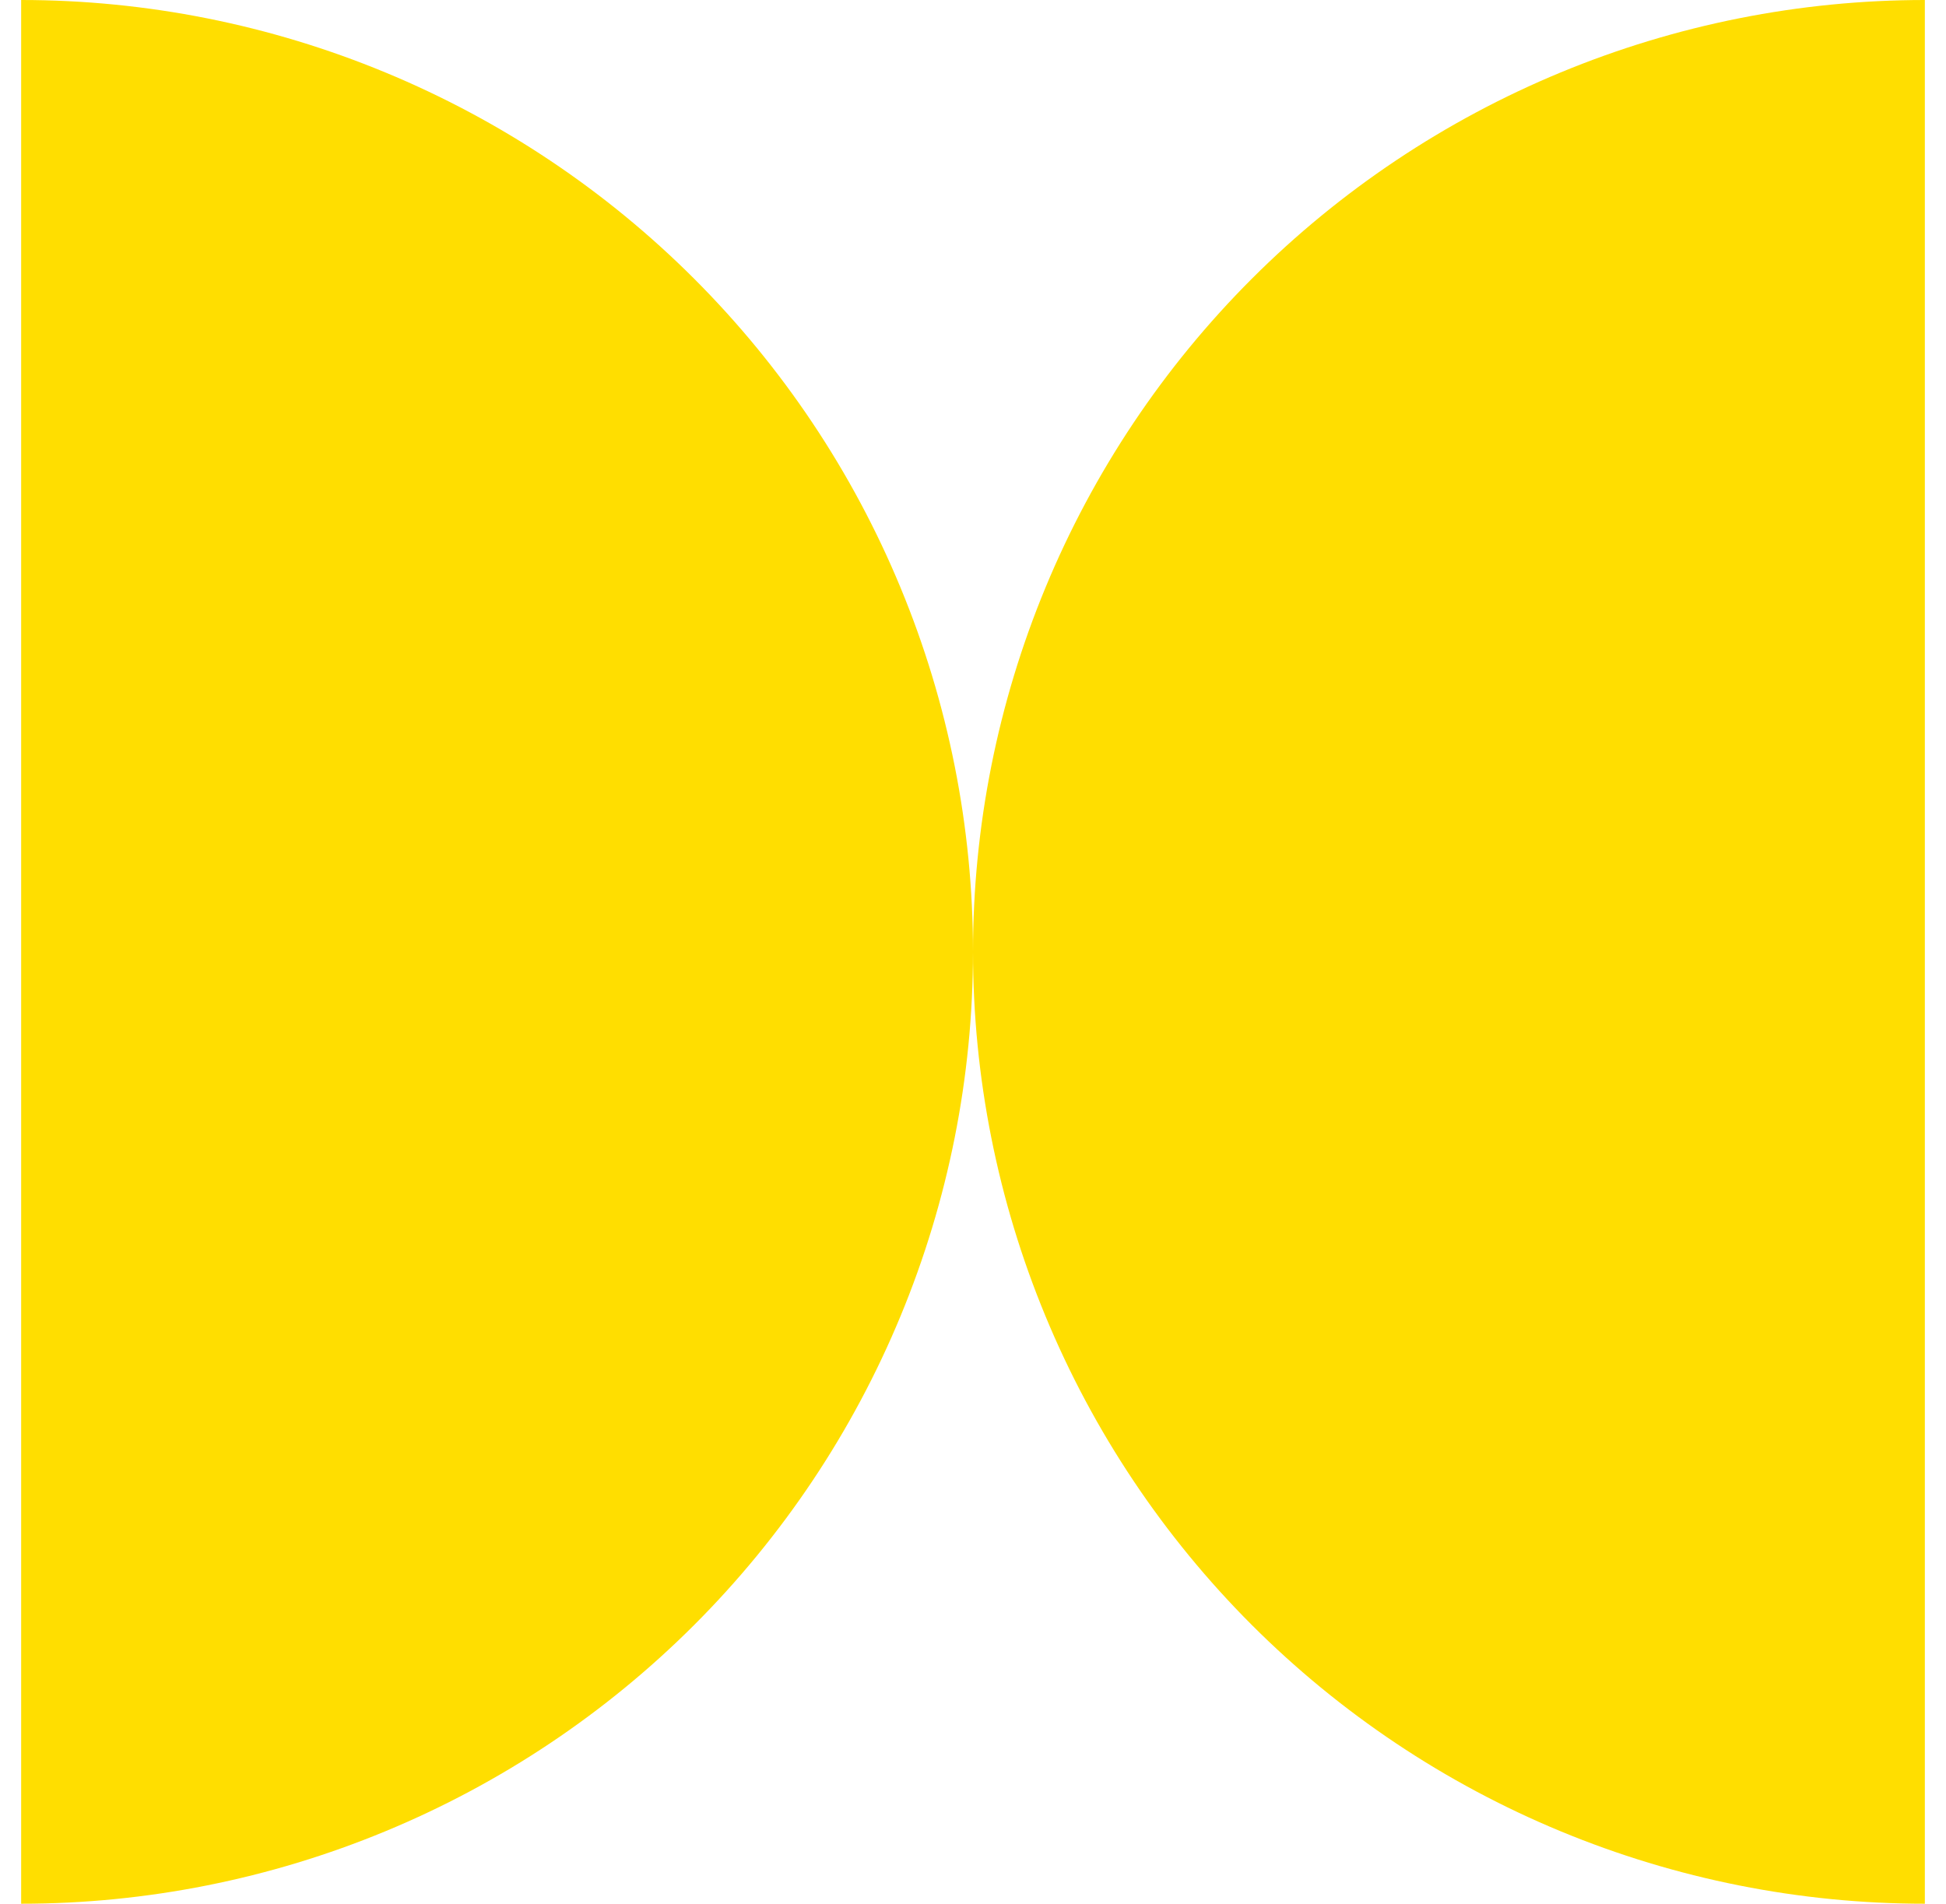
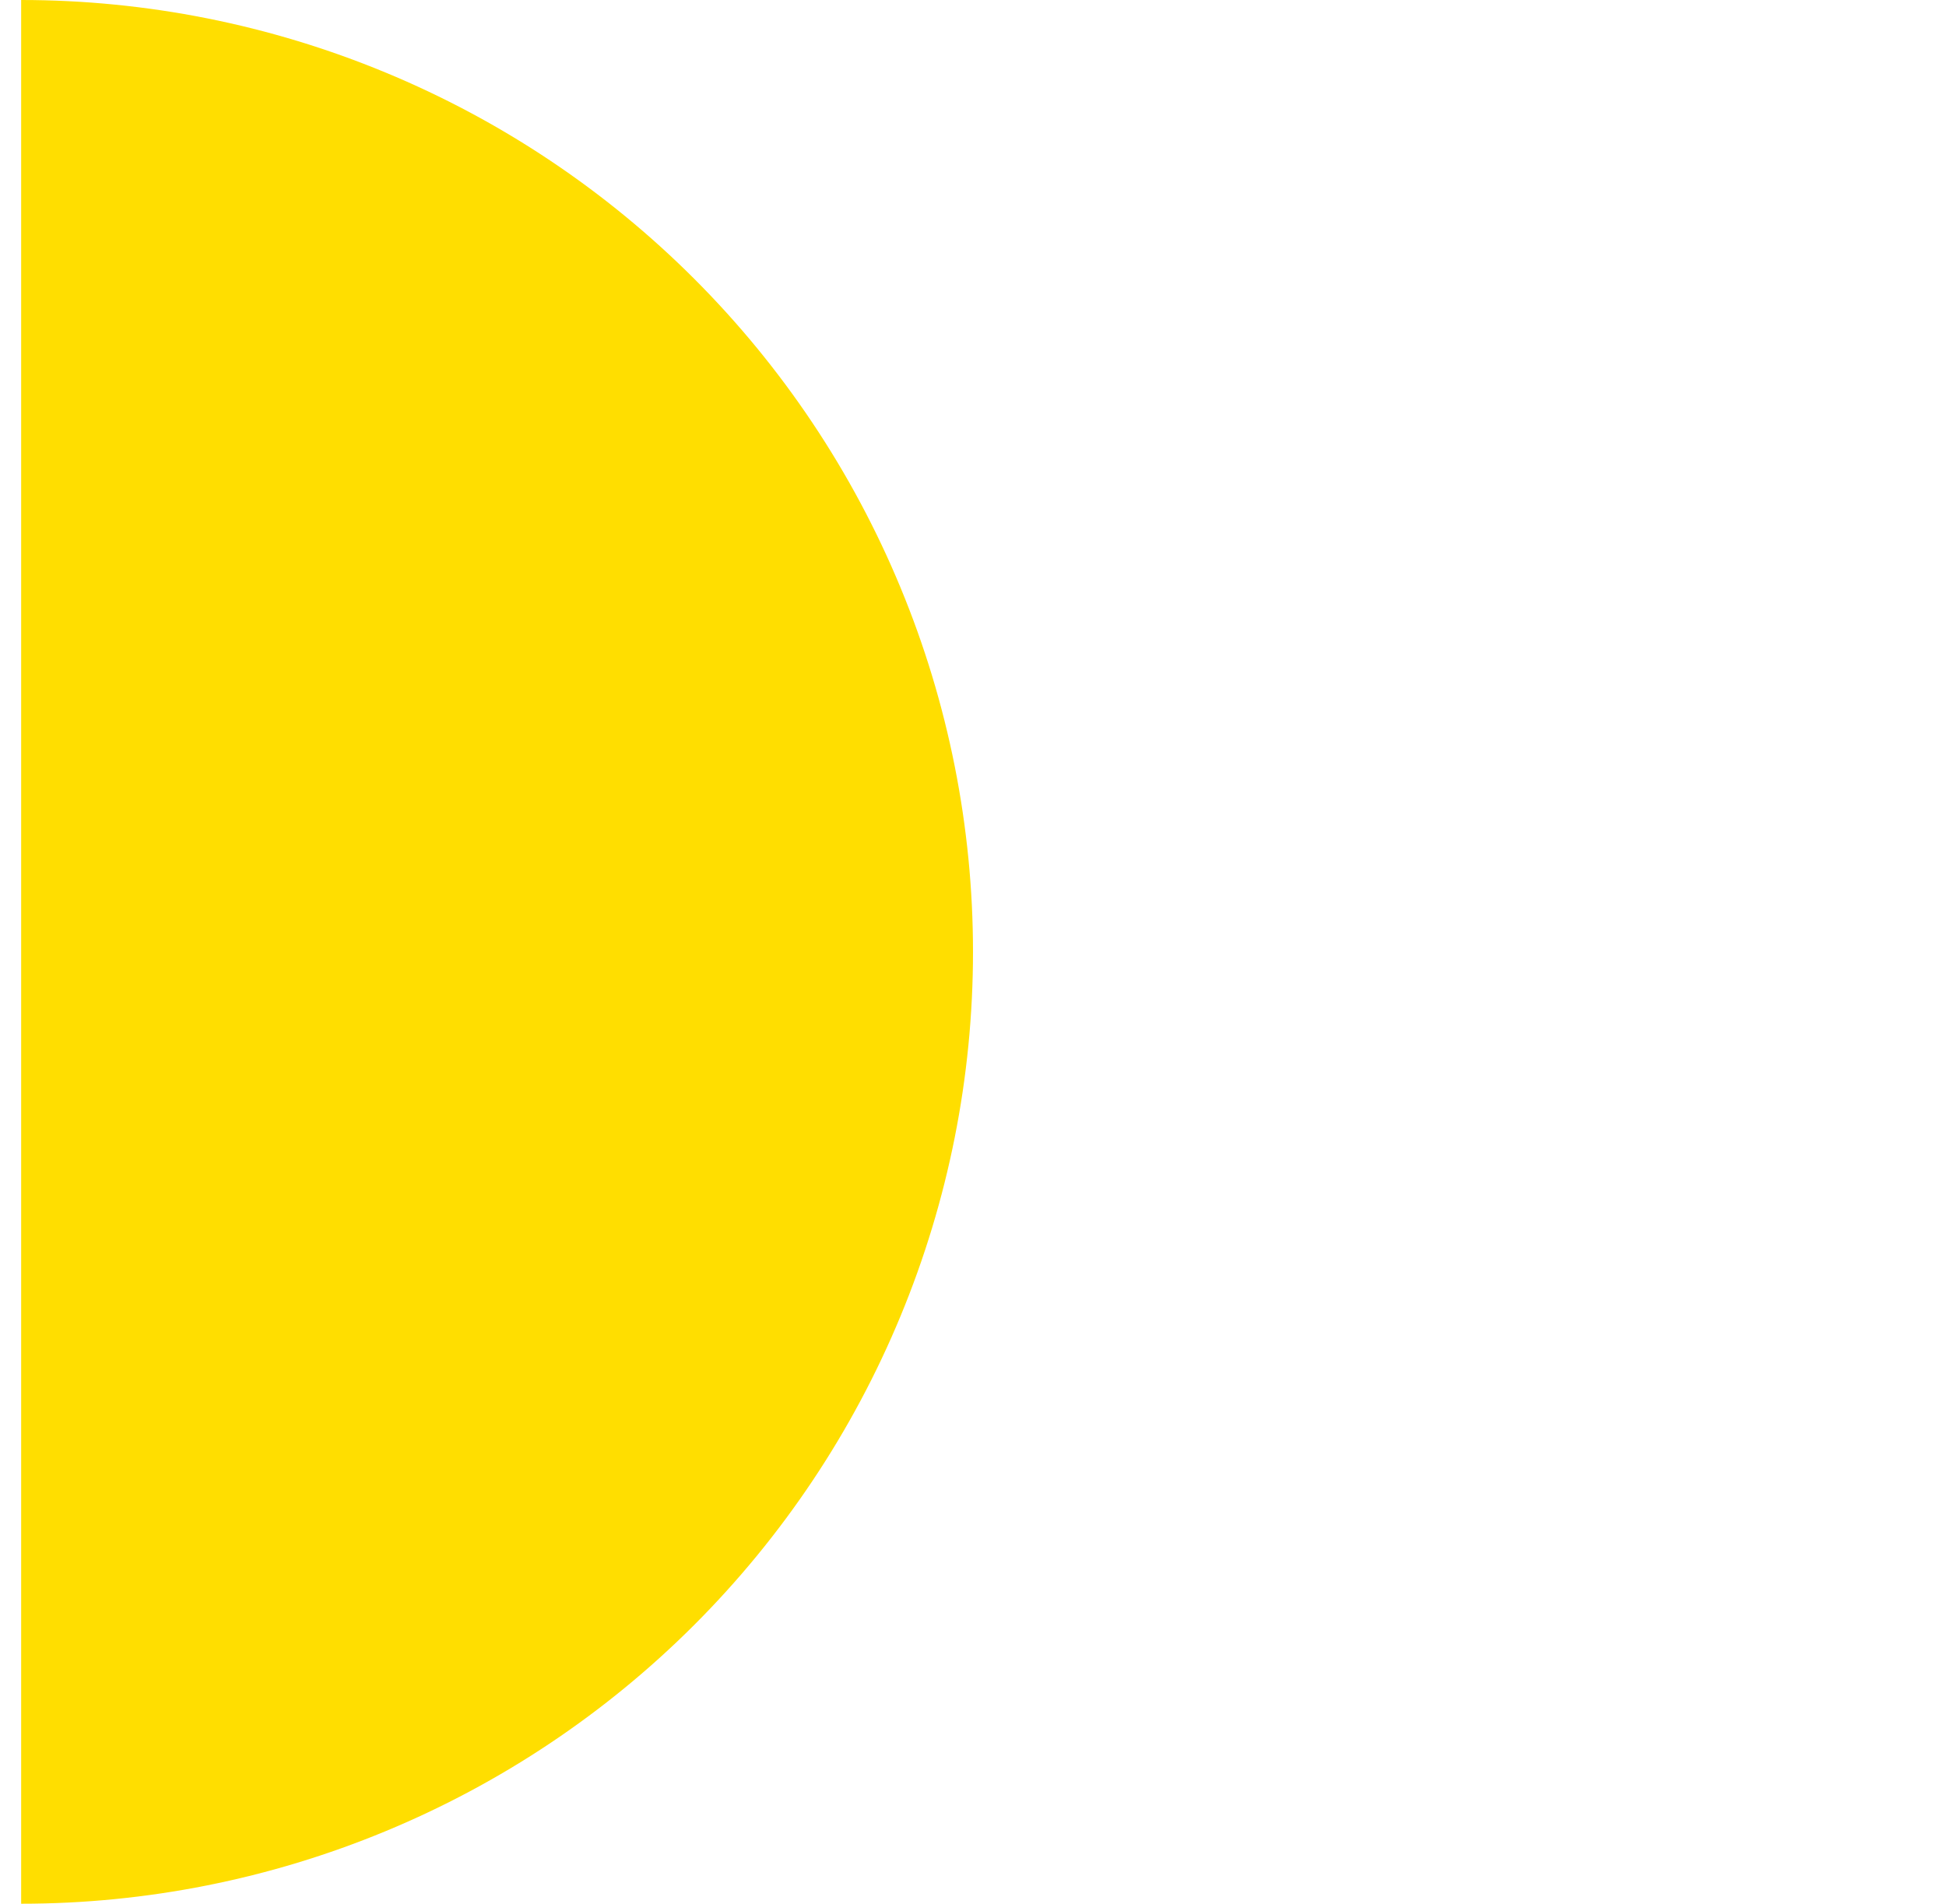
<svg xmlns="http://www.w3.org/2000/svg" width="46" height="45" viewBox="0 0 46 45" fill="none">
  <path d="M0.5 45C3.455 45 6.381 44.418 9.11 43.287C11.84 42.157 14.321 40.499 16.41 38.41C18.499 36.321 20.157 33.84 21.287 31.11C22.418 28.381 23 25.455 23 22.5C23 19.545 22.418 16.619 21.287 13.89C20.157 11.16 18.499 8.679 16.41 6.59C14.321 4.501 11.84 2.843 9.11 1.713C6.381 0.582 3.455 -2.58312e-07 0.5 0L0.5 45Z" fill="#FFDE00" />
-   <path d="M45.5 45C42.545 45 39.62 44.418 36.89 43.287C34.16 42.157 31.679 40.499 29.59 38.41C27.501 36.321 25.843 33.84 24.713 31.11C23.582 28.381 23 25.455 23 22.5C23 19.545 23.582 16.619 24.713 13.89C25.843 11.16 27.501 8.679 29.59 6.59C31.679 4.501 34.16 2.843 36.89 1.713C39.62 0.582 42.545 -2.58312e-07 45.5 0V45Z" fill="#FFDE00" />
</svg>